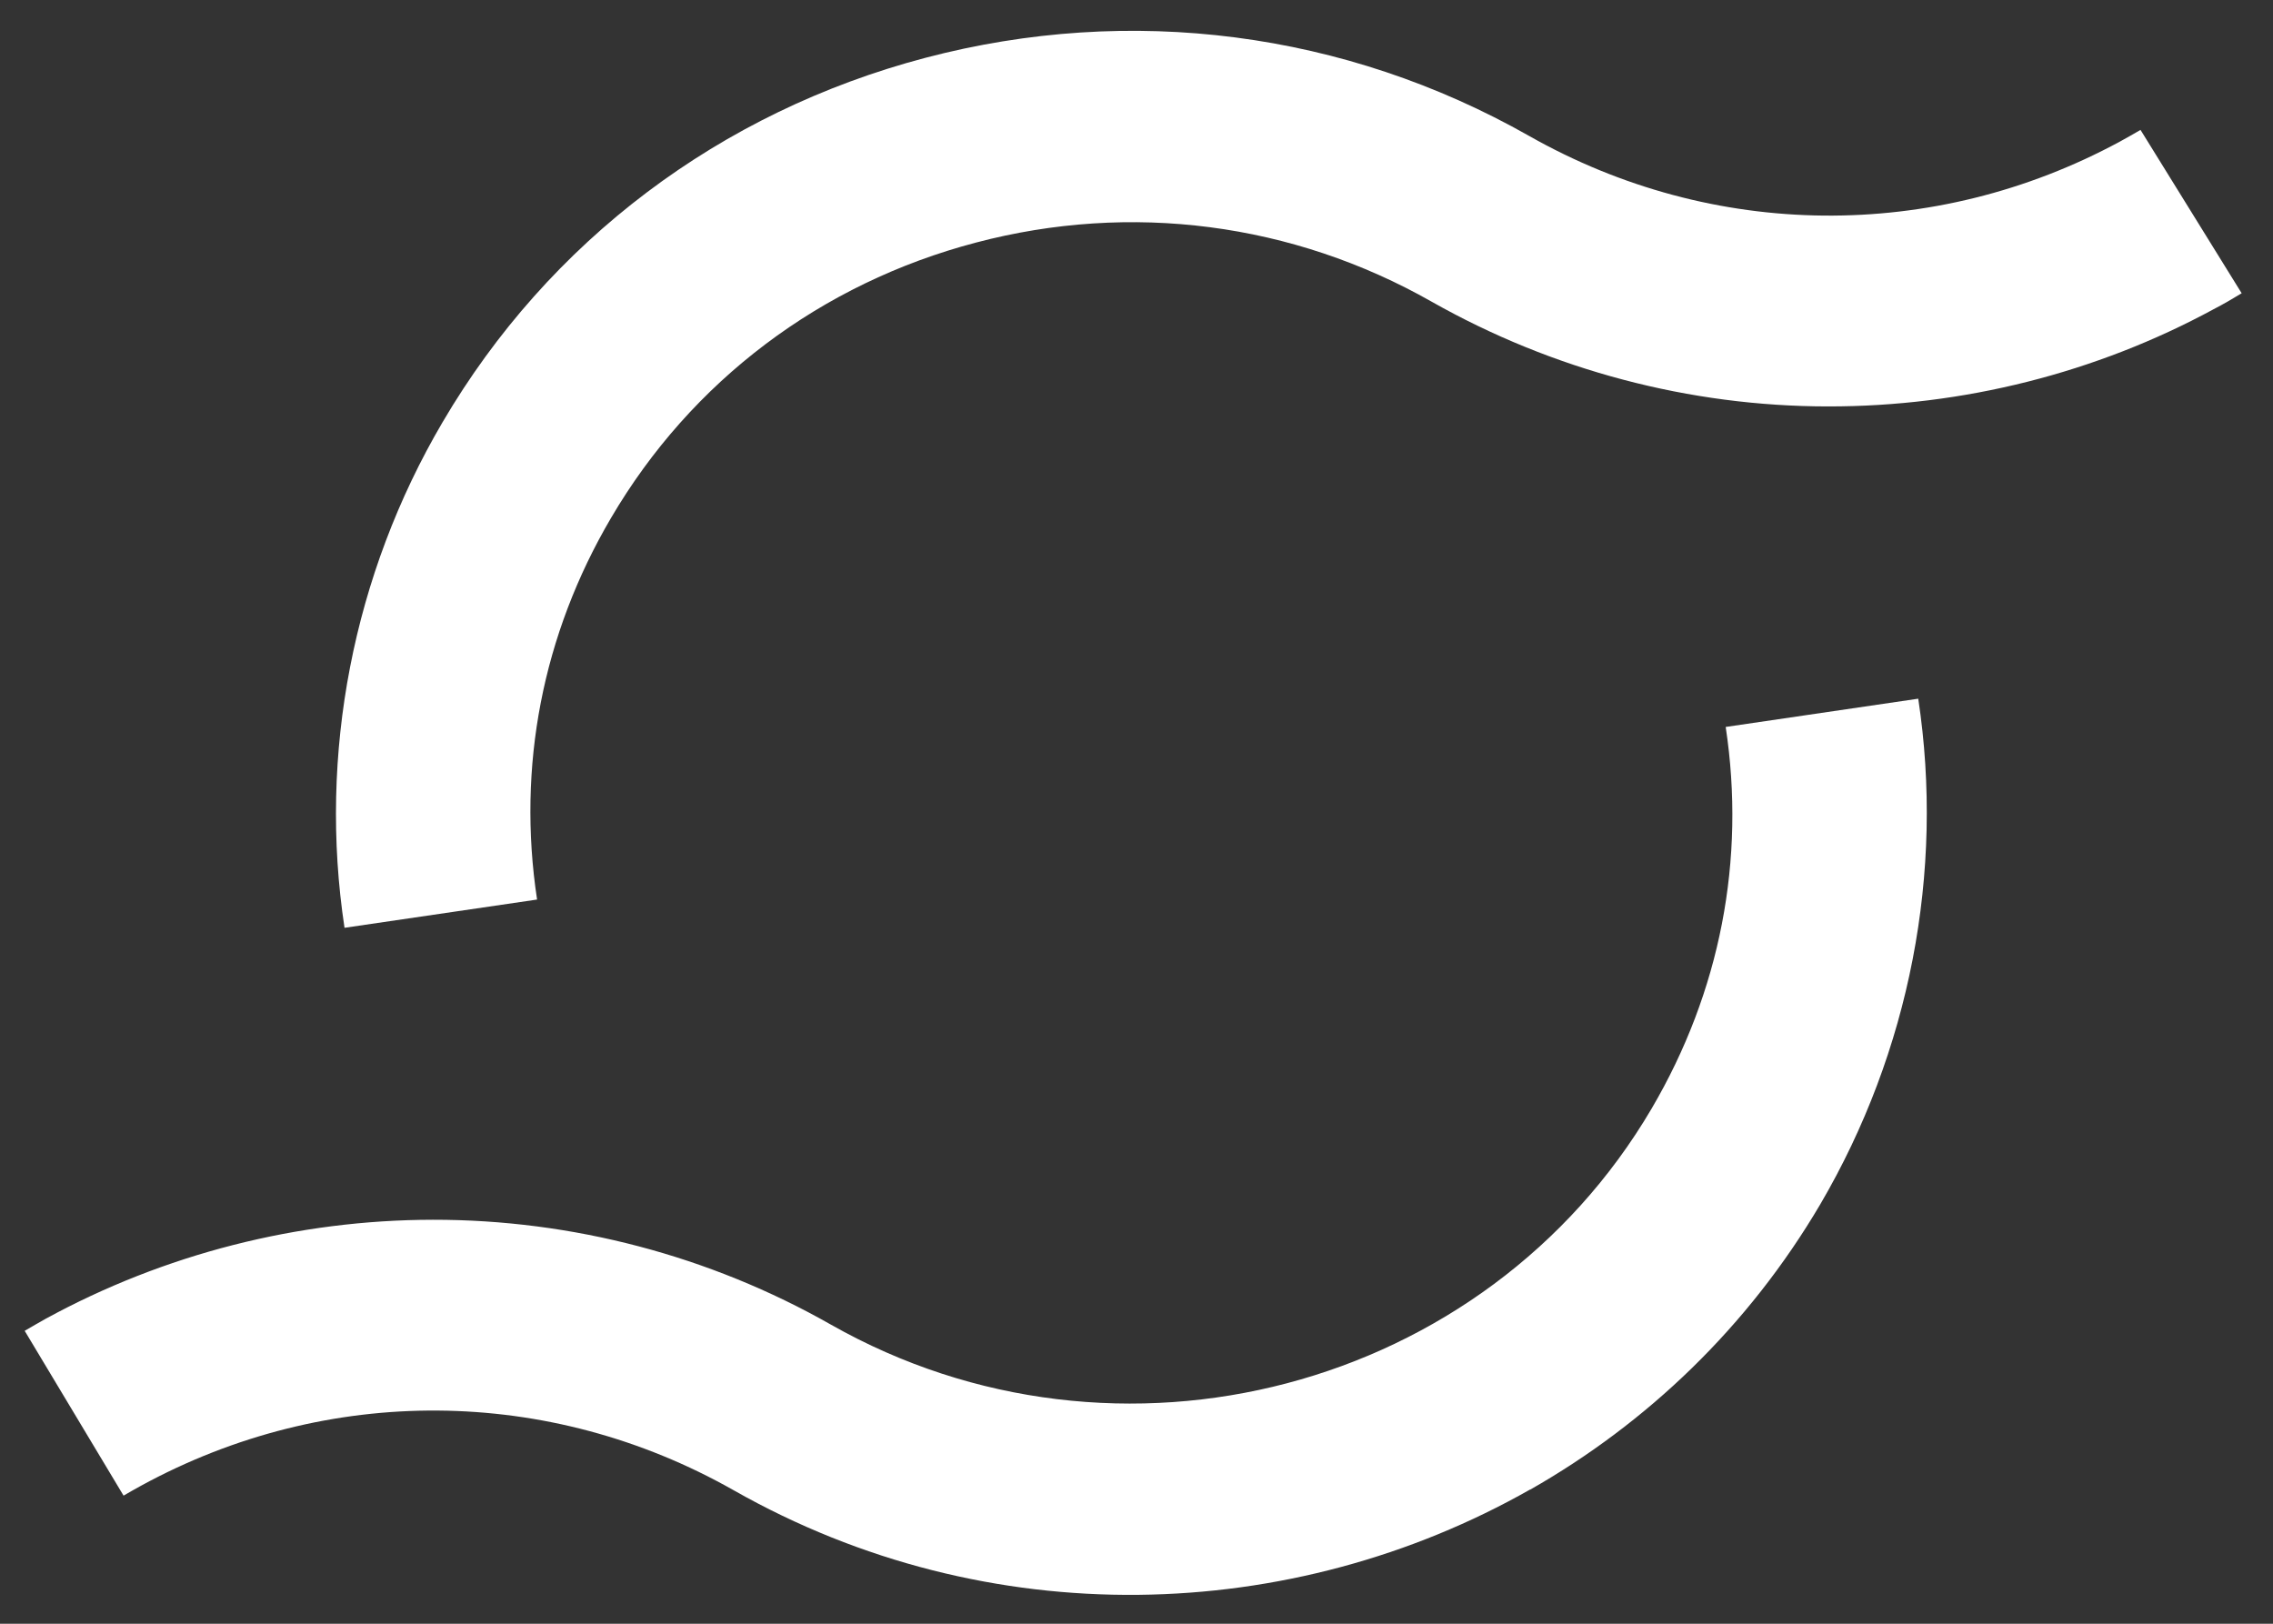
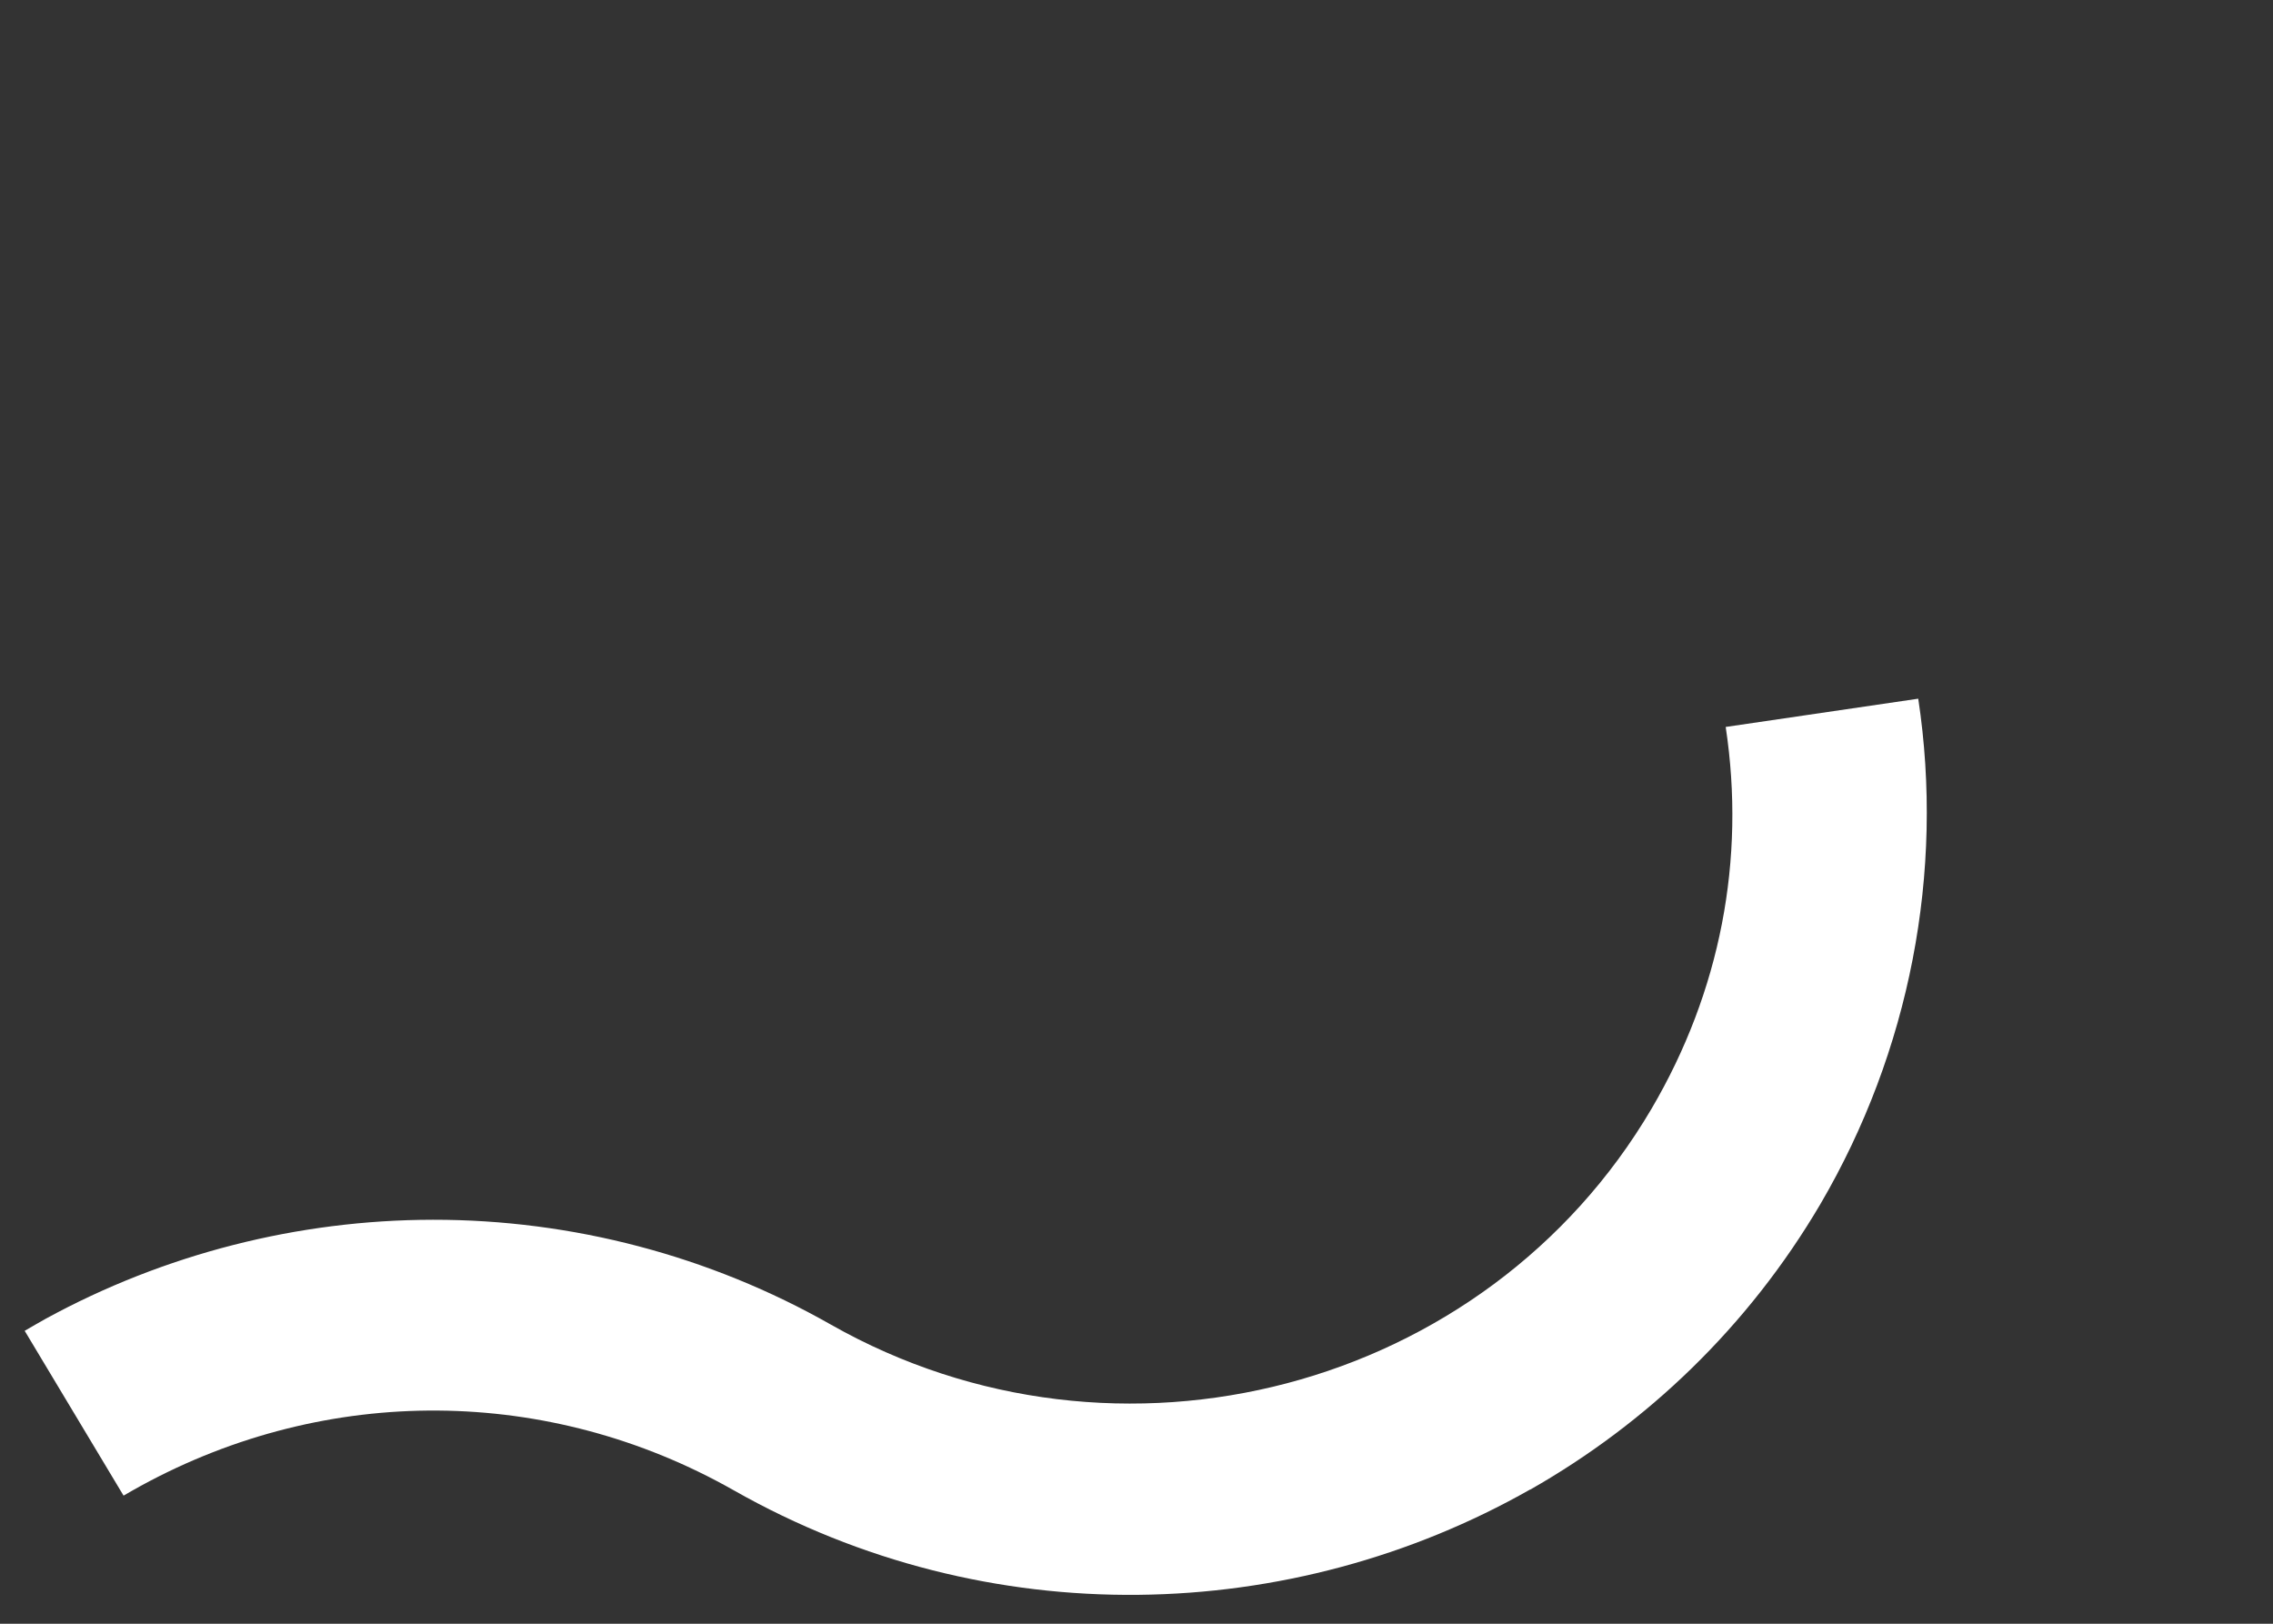
<svg xmlns="http://www.w3.org/2000/svg" width="14" height="10" viewBox="0 0 14 10" fill="none">
  <rect x="0" y="0" width="14" height="10" fill="#333333" stroke="none" />
-   <path d="M13.721 1.857C13.692 1.873 13.663 1.89 13.633 1.905C12.91 2.297 12.089 2.504 11.261 2.503C10.406 2.503 9.562 2.279 8.818 1.858C7.962 1.372 6.965 1.242 6.011 1.494C5.056 1.745 4.258 2.347 3.764 3.189C3.341 3.908 3.184 4.721 3.308 5.54L2.122 5.714C1.96 4.645 2.174 3.539 2.726 2.6C3.38 1.485 4.436 0.689 5.7 0.356C6.965 0.023 8.284 0.194 9.418 0.837C10.55 1.479 11.911 1.492 13.057 0.872C13.101 0.848 13.143 0.824 13.184 0.8L13.807 1.806C13.779 1.823 13.75 1.84 13.721 1.857Z" fill="white" />
  <path d="M9.425 9.173C7.957 10.006 6.089 10.069 4.519 9.178C3.381 8.533 2.016 8.523 0.867 9.151C0.834 9.169 0.797 9.19 0.761 9.211L0.152 8.196C0.195 8.171 0.238 8.146 0.281 8.122C1.011 7.723 1.835 7.513 2.666 7.512C3.524 7.511 4.372 7.734 5.118 8.158C6.885 9.16 9.153 8.563 10.173 6.827C10.595 6.108 10.753 5.295 10.629 4.477L11.815 4.303C11.977 5.372 11.762 6.477 11.212 7.416C10.767 8.172 10.144 8.765 9.425 9.174L9.425 9.173Z" fill="white" />
</svg>